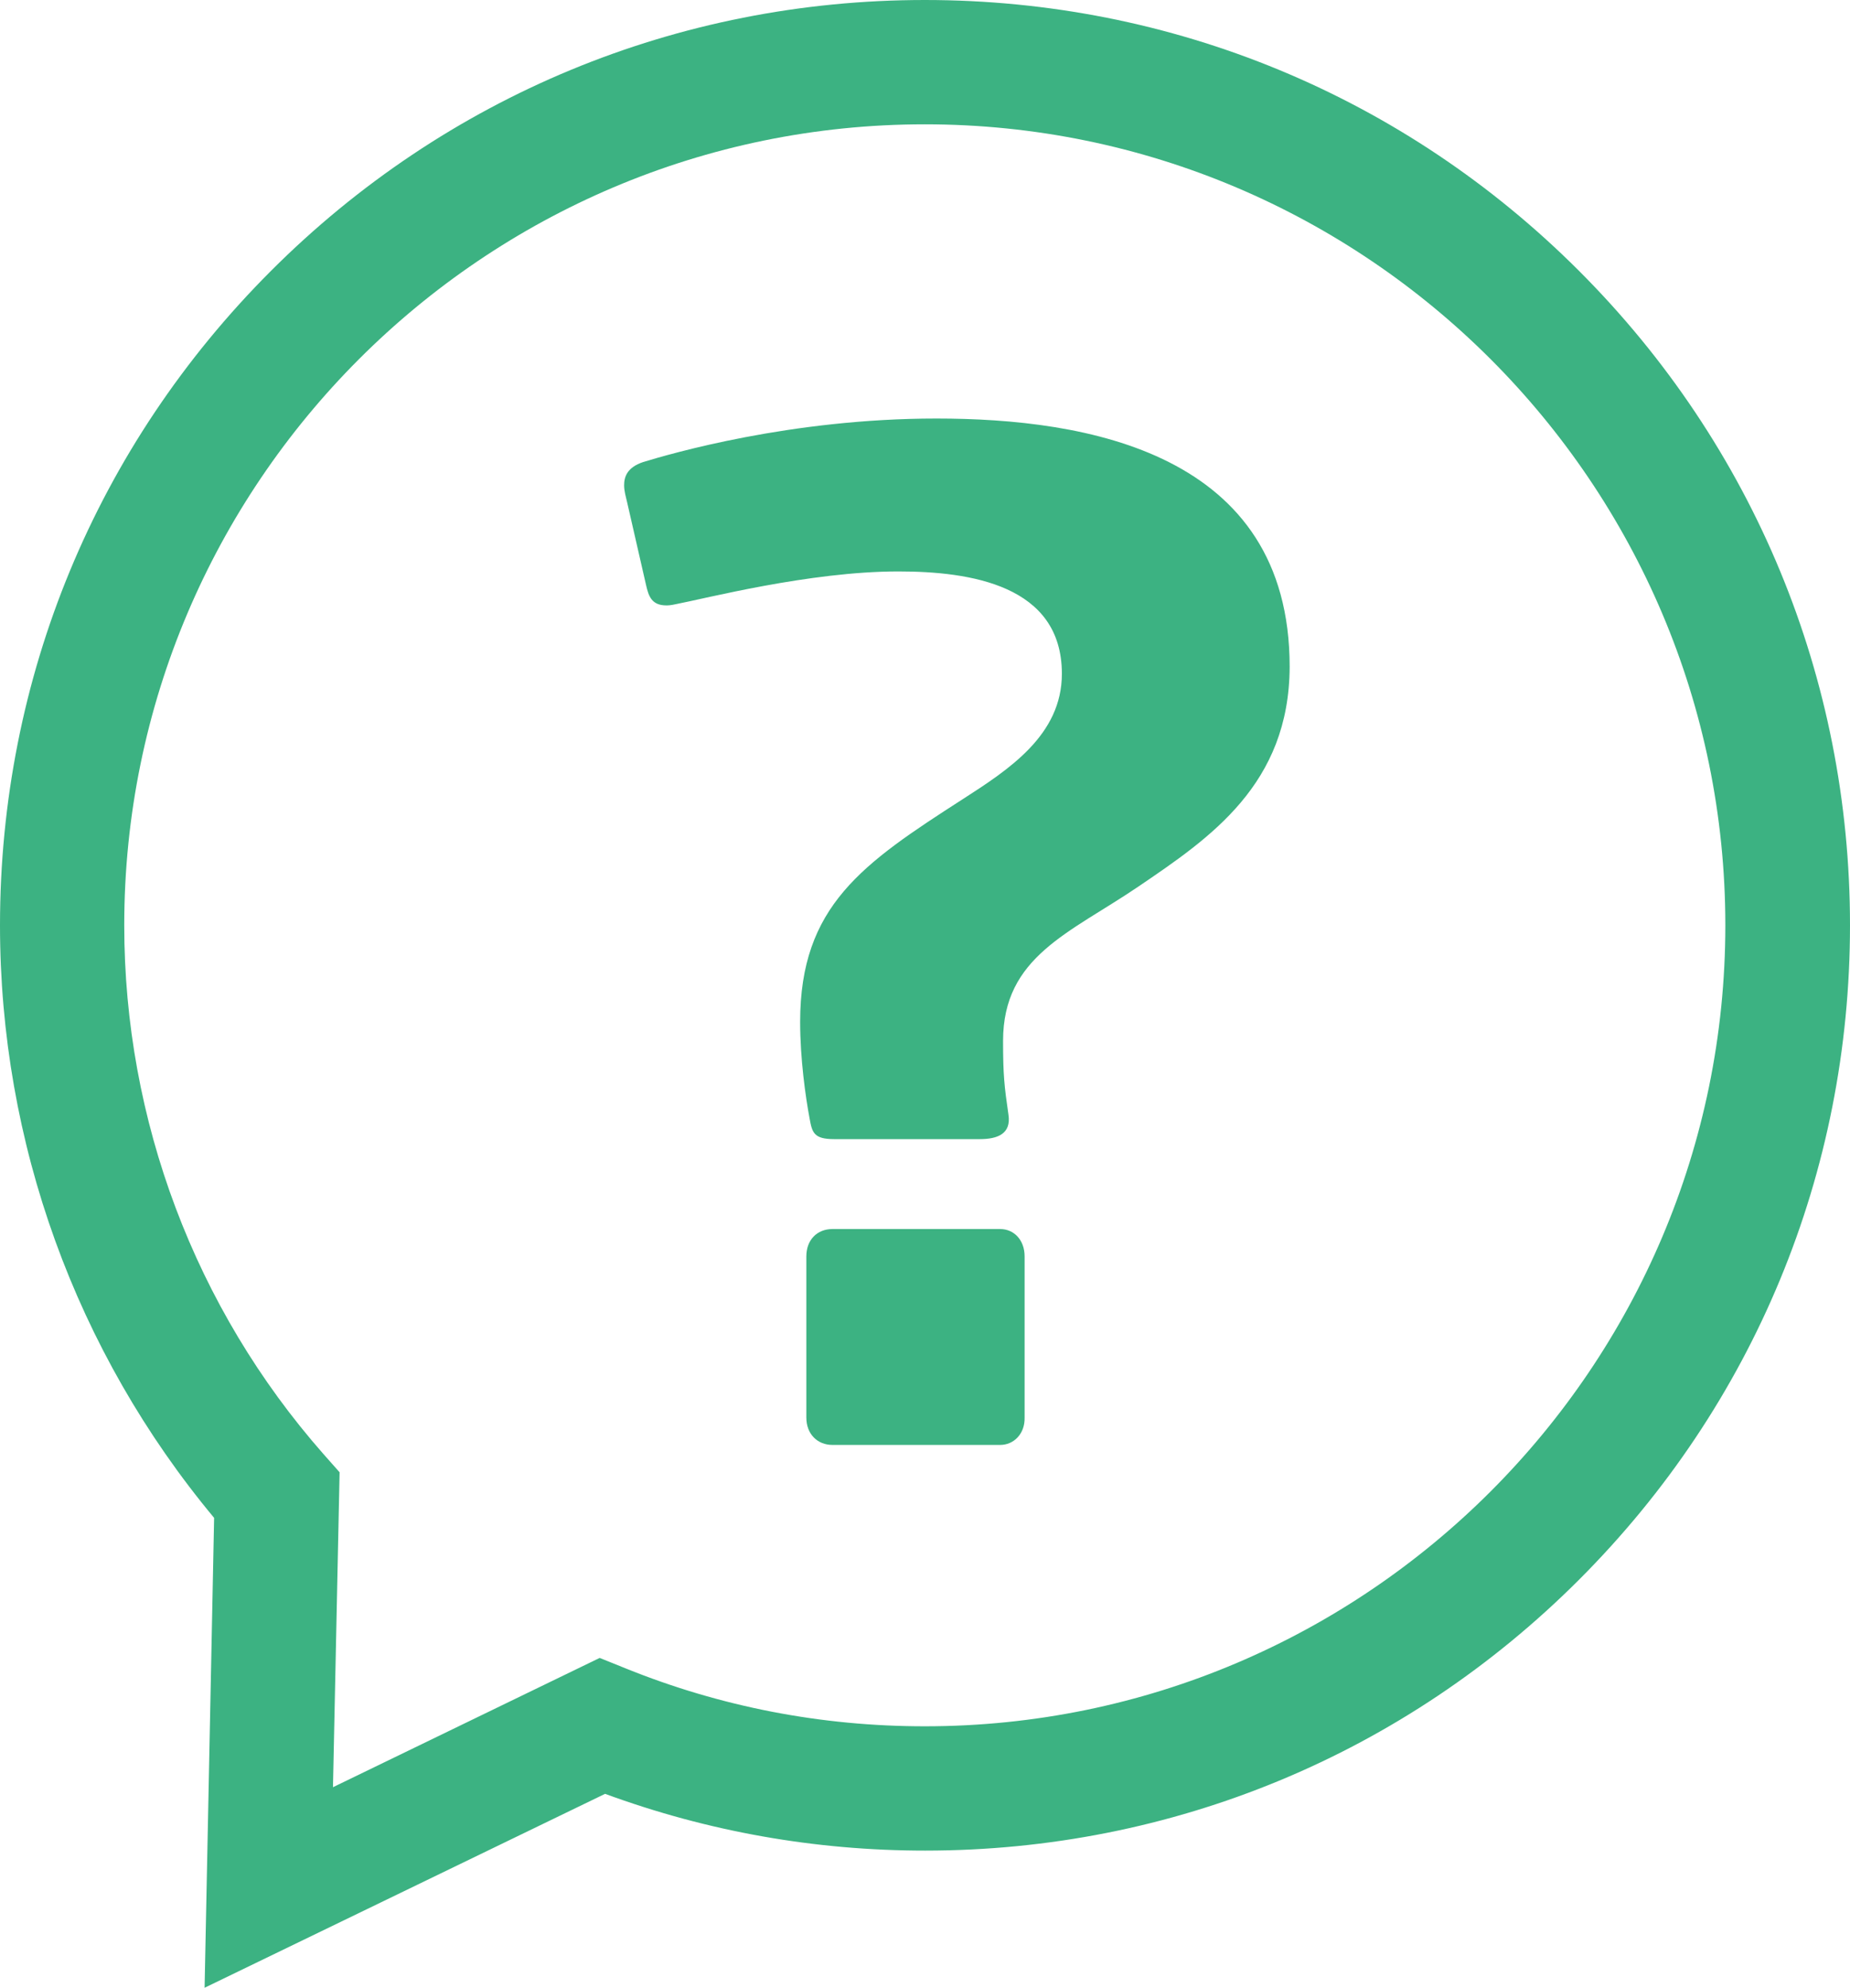
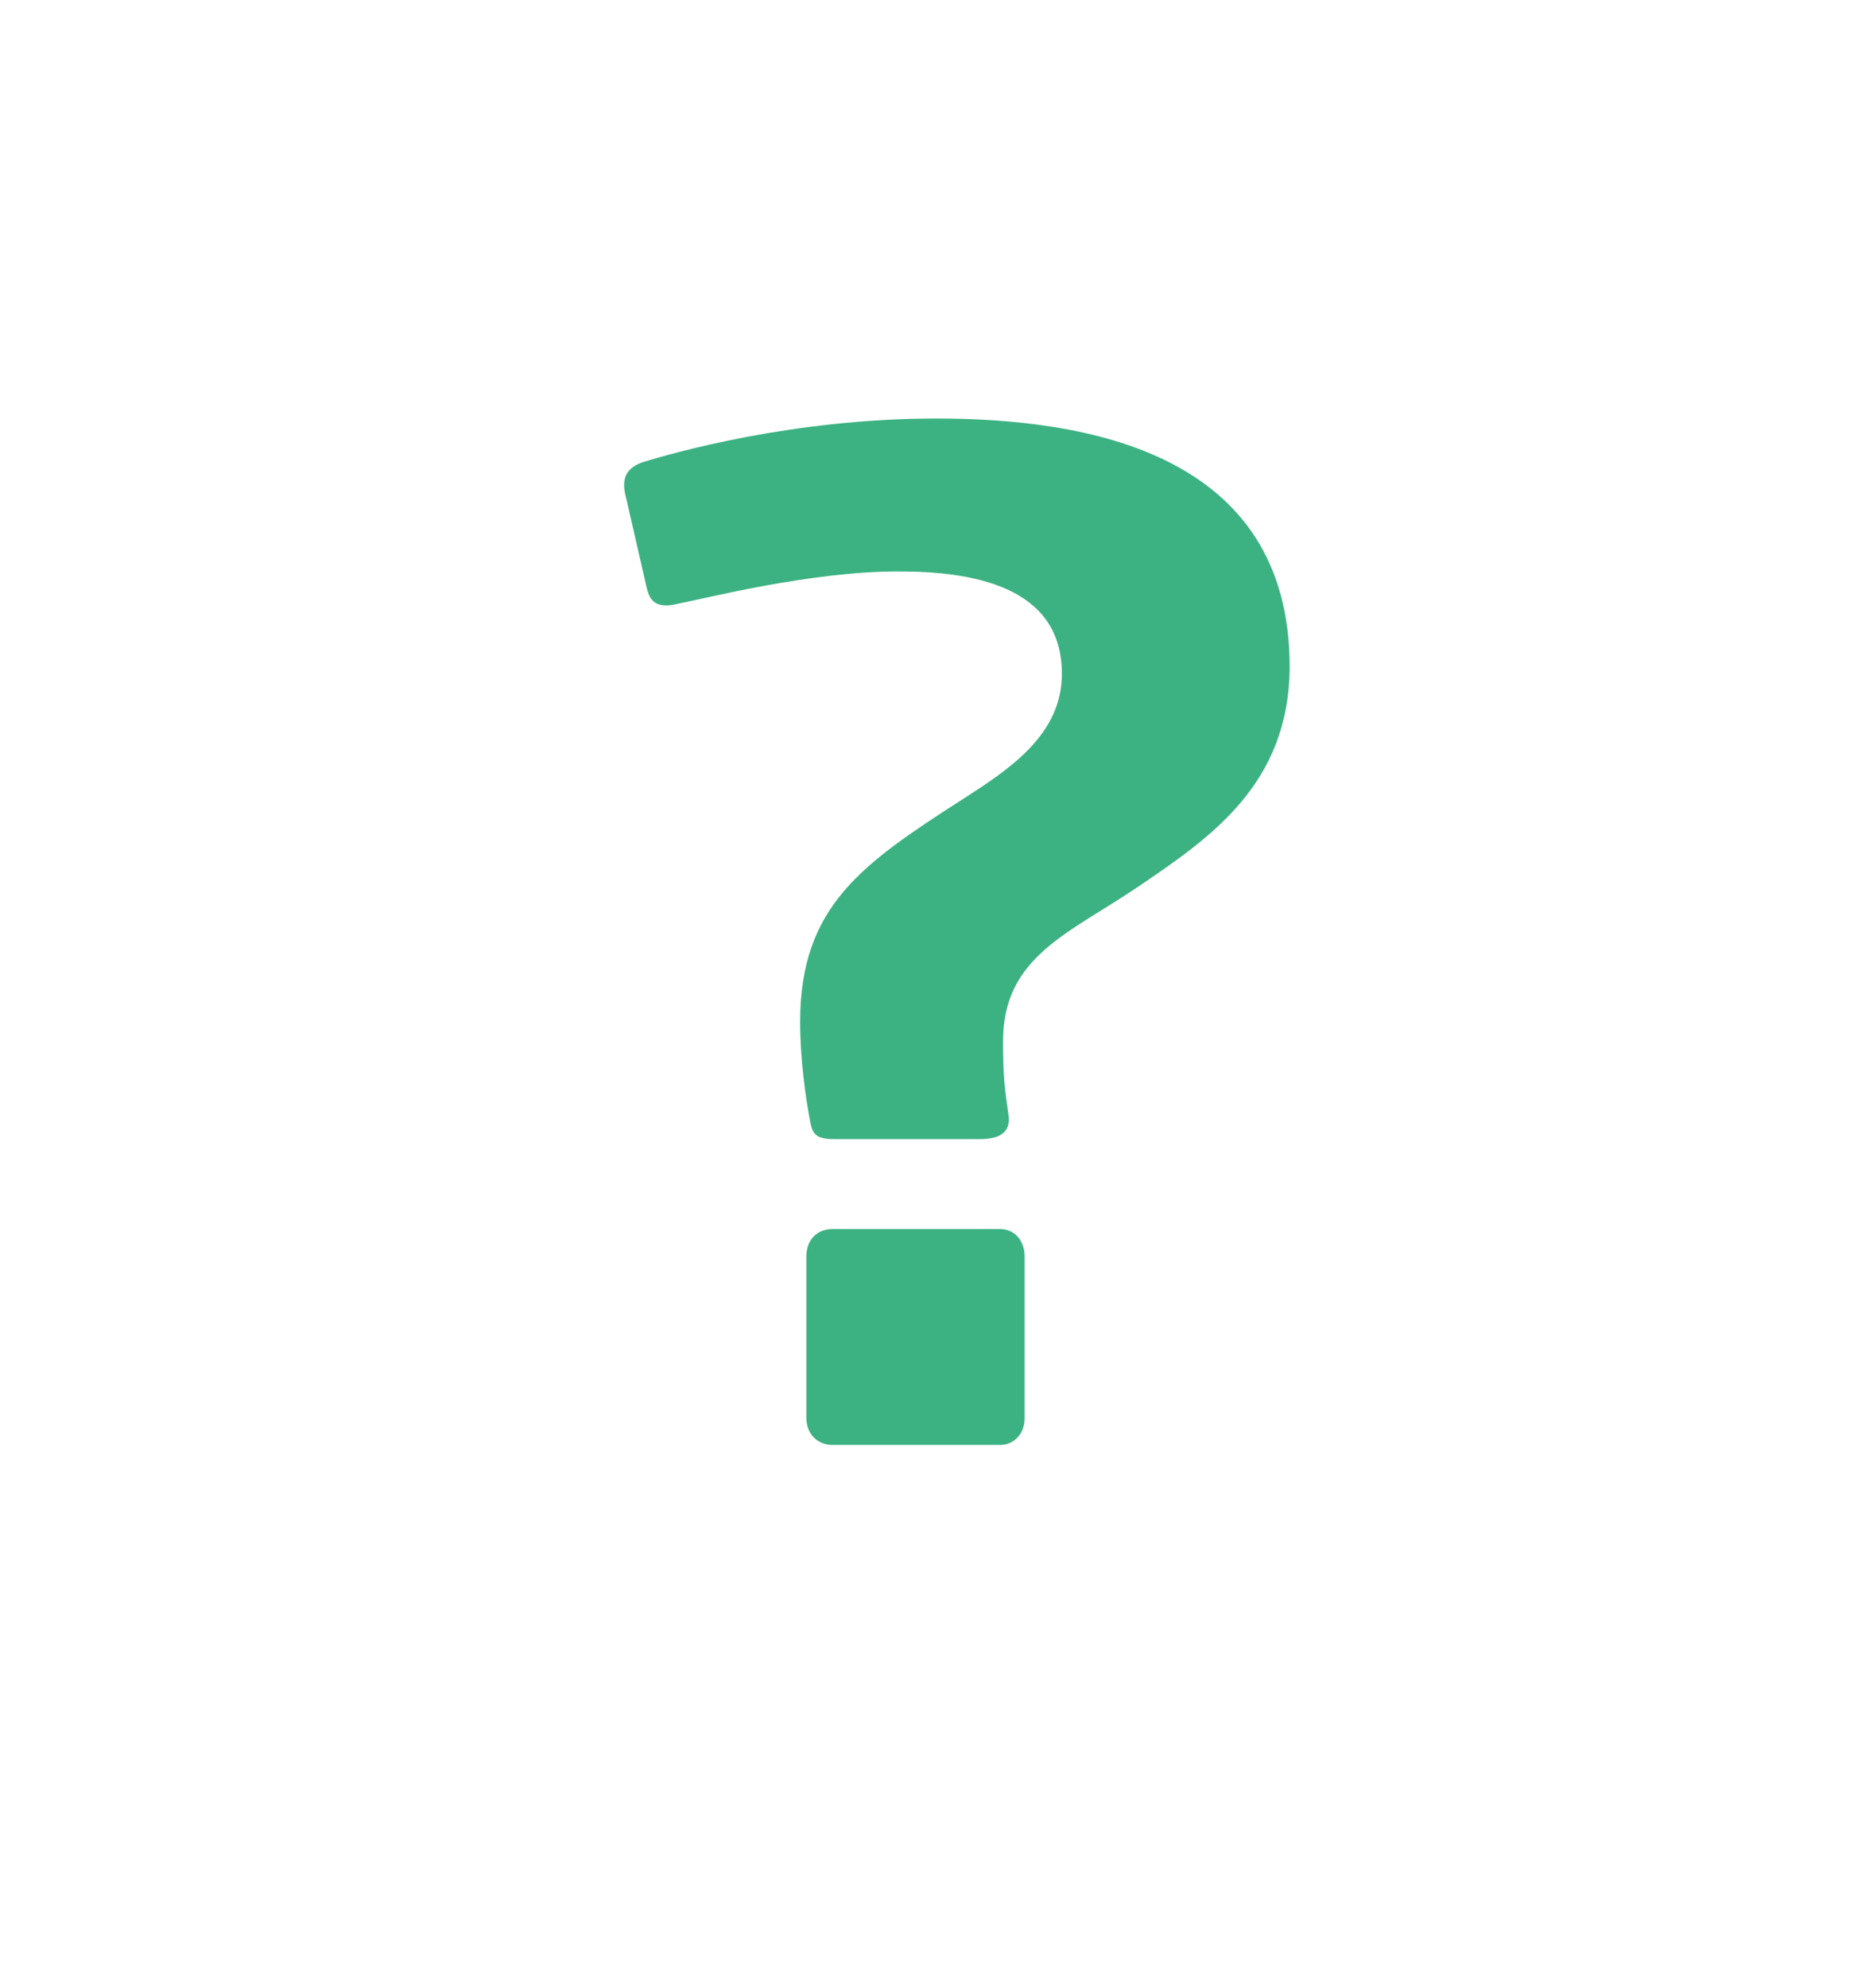
<svg xmlns="http://www.w3.org/2000/svg" version="1.1" id="Ebene_1" x="0px" y="0px" viewBox="0 0 446.7 479.7" style="enable-background:new 0 0 446.7 479.7;" xml:space="preserve">
  <style type="text/css">
	.st0{fill:#3CB282;}
</style>
  <g>
    <path class="st0" d="M274.8,214c-16.5,11.2-32.6,16.8-32.6,37.2c0,8.2,0.3,10.9,1.3,17.8c0.7,4.6-2.6,5.9-6.9,5.9h-35.2   c-4.9,0-5.3-1.6-5.9-4.9c-1-5.3-2.3-14.5-2.3-23.4c0-28,15.1-38.2,39.2-53.7c11.2-7.2,24-15.5,24-30.3c0-21.4-22.1-24.7-39.5-24.7   c-21.4,0-46.8,6.6-53.7,7.9c-1.3,0.3-2,0.3-2.3,0.3c-3.6,0-4.3-2.3-4.9-4.9l-4.6-20.1c-0.3-1.3-0.7-2.6-0.7-4c0-2,0.7-4.3,4.6-5.6   c6.6-2,35.6-10.5,70.8-10.5c36.2,0,85.3,8.2,85.3,59.9C311.3,189.3,292.2,202.2,274.8,214z M241.5,348.7H201   c-3.6,0-6.3-2.6-6.3-6.6v-38.9c0-4,2.6-6.6,6.3-6.6h40.5c3.3,0,5.9,2.6,5.9,6.6v38.9C247.5,346,244.8,348.7,241.5,348.7z" />
  </g>
  <g>
-     <path class="st0" d="M49.4,479.7l2.3-113.4C18.3,326.2,0,275.7,0,223.3c0-59.7,23.2-115.7,65.4-157.9C107.6,23.2,163.7,0,223.3,0h0   C283,0,339.1,23.2,381.3,65.4c42.2,42.2,65.4,98.3,65.4,157.9s-23.2,115.7-65.4,157.9s-98.3,65.4-157.9,65.4   c-26.6,0-52.5-4.6-77.3-13.7L49.4,479.7z M223.3,30C116.7,30,30,116.7,30,223.3c0,47,17.1,92.4,48.1,127.6l3.9,4.4l-1.6,76   l64.4-31.2l6.2,2.5c23,9.3,47.3,14,72.3,14c106.6,0,193.3-86.7,193.3-193.3S329.9,30,223.3,30z" />
-   </g>
+     </g>
</svg>